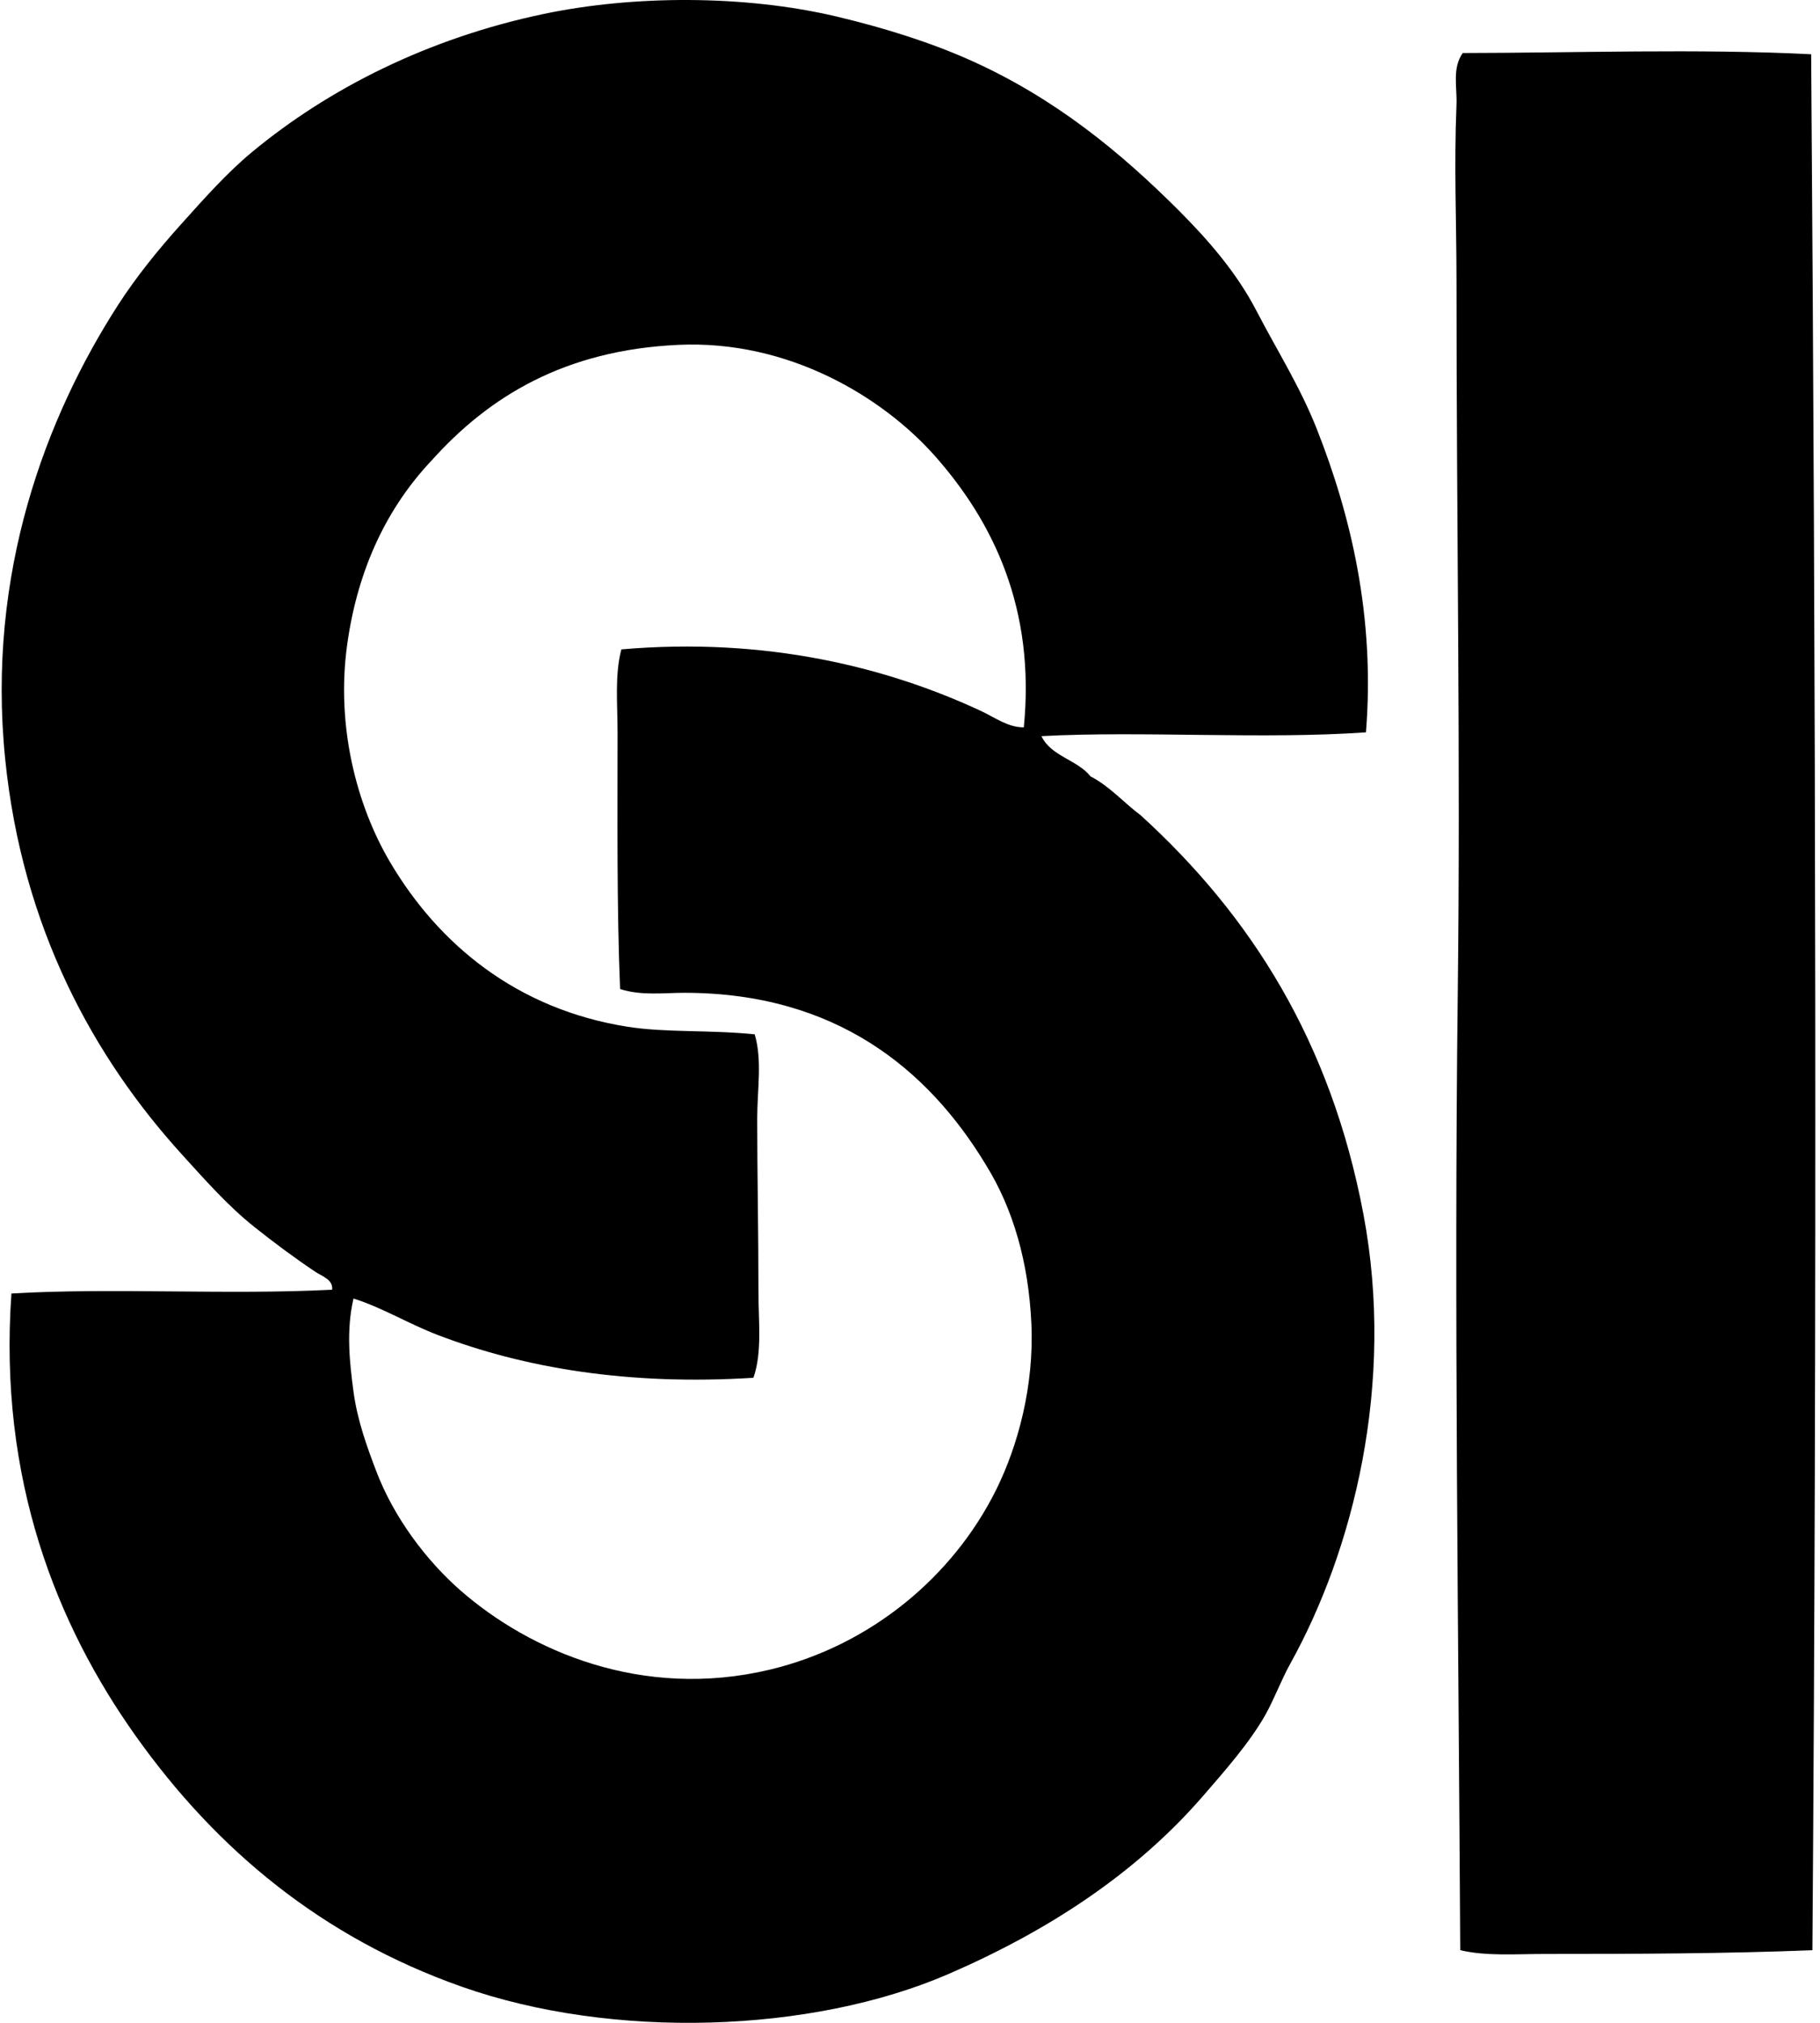
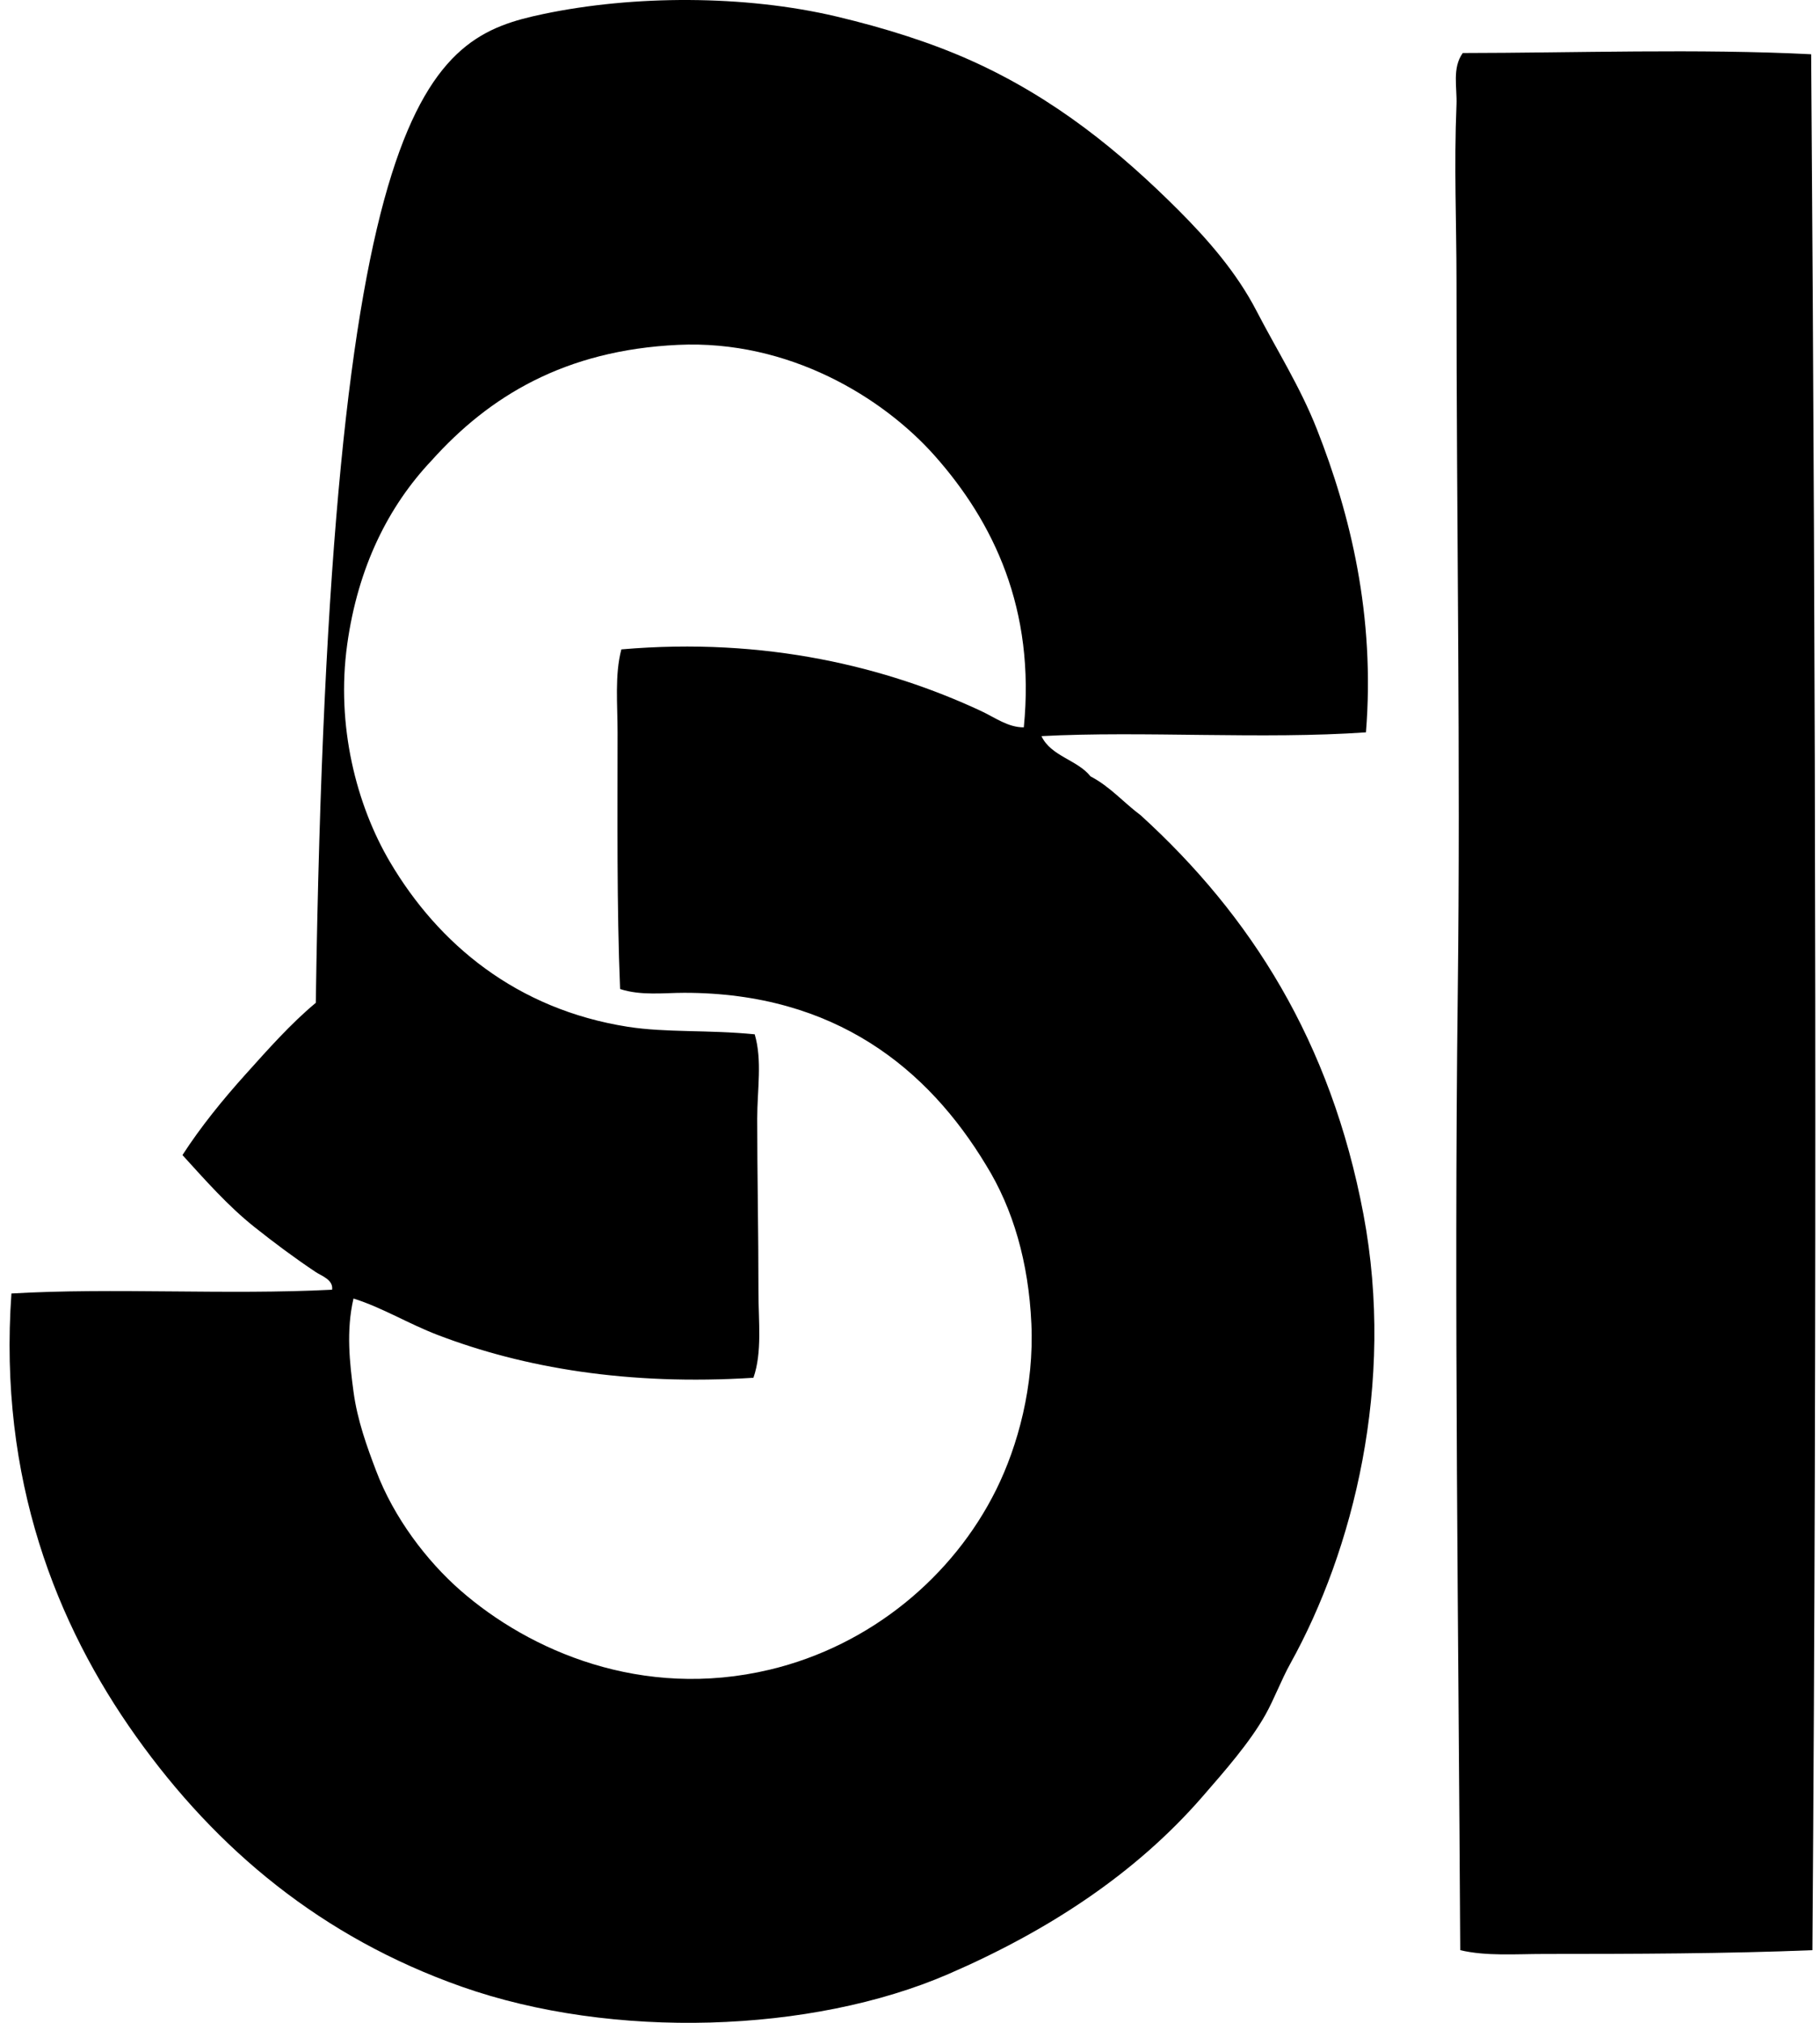
<svg xmlns="http://www.w3.org/2000/svg" width="180" height="200" fill="none" viewBox="0 0 180 200">
-   <path fill="#000" fill-rule="evenodd" d="M135.094 72.408c-10.145.716-22.124-.156-32.092.374.94 2.001 3.551 2.334 4.853 3.98 1.936 1.006 3.283 2.6 4.974 3.858 10.864 9.894 18.792 22.347 22.015 39.429 3.177 16.836-1.047 33.291-7.214 44.406-.937 1.688-1.603 3.529-2.487 5.1-1.55 2.742-3.974 5.499-6.22 8.083-6.597 7.59-15.209 13.244-25.126 17.539-13.538 5.858-33.212 6.509-48.137 1.248-13.793-4.867-24.215-13.514-32.215-24.757C5.609 160.663-.171 146.26 1.13 127.889c10.106-.588 21.29.16 31.717-.374.134-.991-1.063-1.37-1.617-1.742-2.091-1.394-4.107-2.897-6.094-4.478-2.572-2.045-4.863-4.644-7.09-7.092C9.284 104.582 2.194 91.741.51 75.023-1.344 56.66 4.555 41.2 11.7 30.118c1.79-2.773 3.976-5.464 6.22-7.959 2.256-2.509 4.513-5.057 6.966-7.092C32.559 8.7 42.4 3.772 53.743 1.385c8.895-1.87 19.89-1.902 28.983.247 4.863 1.154 9.402 2.6 13.31 4.355 8.307 3.728 14.792 9.07 20.524 14.801 2.875 2.876 5.736 6.138 7.711 9.954 1.982 3.827 4.316 7.495 5.97 11.692 3.315 8.408 5.778 18.452 4.853 29.974ZM92.429 45.042c-5.11-5.744-14.407-11.461-25.373-10.944-11.197.527-18.675 5.081-24.38 11.442-4.26 4.515-7.268 10.502-8.336 18.165-1.123 8.054.918 15.902 4.228 21.517 4.804 8.144 12.543 14.568 23.509 16.295 3.806.597 7.92.289 12.564.746.762 2.579.248 5.469.248 8.335 0 5.555.123 11.105.123 17.162 0 2.886.382 5.953-.498 8.462-12.37.782-22.721-.976-31.22-4.231-2.904-1.11-5.503-2.718-8.333-3.604-.743 3.189-.376 6.38 0 9.203.382 2.866 1.358 5.513 2.24 7.837 1.748 4.615 4.979 8.88 8.333 11.816 6.825 5.968 17.947 10.85 30.598 7.838 10.019-2.39 18.16-9.258 22.389-17.788 2.161-4.355 3.762-10.274 3.483-16.419-.275-6.077-1.807-11.357-4.479-15.673-5.73-9.497-14.891-17.045-29.852-17.04-2.024 0-4.28.303-6.345-.375-.335-8.073-.25-17.052-.25-25.373 0-2.793-.294-5.664.374-8.207 14.282-1.239 26.26 1.75 35.575 6.091 1.38.646 2.67 1.627 4.229 1.618 1.158-11.67-2.978-20.288-8.827-26.873Zm86.697-39.677c.451 62.054.585 124.183.123 187.451-8.335.347-17.822.374-26.493.374-2.885 0-5.773.233-8.336-.374-.172-31.471-.621-63.543-.247-94.535.284-23.537-.127-46.38-.124-70.525 0-5.783-.253-11.282 0-17.414.068-1.681-.447-3.634.622-5.1 10.927-.01 23.411-.443 34.455.123Z" clip-rule="evenodd" />
+   <path fill="#000" fill-rule="evenodd" d="M135.094 72.408c-10.145.716-22.124-.156-32.092.374.94 2.001 3.551 2.334 4.853 3.98 1.936 1.006 3.283 2.6 4.974 3.858 10.864 9.894 18.792 22.347 22.015 39.429 3.177 16.836-1.047 33.291-7.214 44.406-.937 1.688-1.603 3.529-2.487 5.1-1.55 2.742-3.974 5.499-6.22 8.083-6.597 7.59-15.209 13.244-25.126 17.539-13.538 5.858-33.212 6.509-48.137 1.248-13.793-4.867-24.215-13.514-32.215-24.757C5.609 160.663-.171 146.26 1.13 127.889c10.106-.588 21.29.16 31.717-.374.134-.991-1.063-1.37-1.617-1.742-2.091-1.394-4.107-2.897-6.094-4.478-2.572-2.045-4.863-4.644-7.09-7.092c1.79-2.773 3.976-5.464 6.22-7.959 2.256-2.509 4.513-5.057 6.966-7.092C32.559 8.7 42.4 3.772 53.743 1.385c8.895-1.87 19.89-1.902 28.983.247 4.863 1.154 9.402 2.6 13.31 4.355 8.307 3.728 14.792 9.07 20.524 14.801 2.875 2.876 5.736 6.138 7.711 9.954 1.982 3.827 4.316 7.495 5.97 11.692 3.315 8.408 5.778 18.452 4.853 29.974ZM92.429 45.042c-5.11-5.744-14.407-11.461-25.373-10.944-11.197.527-18.675 5.081-24.38 11.442-4.26 4.515-7.268 10.502-8.336 18.165-1.123 8.054.918 15.902 4.228 21.517 4.804 8.144 12.543 14.568 23.509 16.295 3.806.597 7.92.289 12.564.746.762 2.579.248 5.469.248 8.335 0 5.555.123 11.105.123 17.162 0 2.886.382 5.953-.498 8.462-12.37.782-22.721-.976-31.22-4.231-2.904-1.11-5.503-2.718-8.333-3.604-.743 3.189-.376 6.38 0 9.203.382 2.866 1.358 5.513 2.24 7.837 1.748 4.615 4.979 8.88 8.333 11.816 6.825 5.968 17.947 10.85 30.598 7.838 10.019-2.39 18.16-9.258 22.389-17.788 2.161-4.355 3.762-10.274 3.483-16.419-.275-6.077-1.807-11.357-4.479-15.673-5.73-9.497-14.891-17.045-29.852-17.04-2.024 0-4.28.303-6.345-.375-.335-8.073-.25-17.052-.25-25.373 0-2.793-.294-5.664.374-8.207 14.282-1.239 26.26 1.75 35.575 6.091 1.38.646 2.67 1.627 4.229 1.618 1.158-11.67-2.978-20.288-8.827-26.873Zm86.697-39.677c.451 62.054.585 124.183.123 187.451-8.335.347-17.822.374-26.493.374-2.885 0-5.773.233-8.336-.374-.172-31.471-.621-63.543-.247-94.535.284-23.537-.127-46.38-.124-70.525 0-5.783-.253-11.282 0-17.414.068-1.681-.447-3.634.622-5.1 10.927-.01 23.411-.443 34.455.123Z" clip-rule="evenodd" />
</svg>